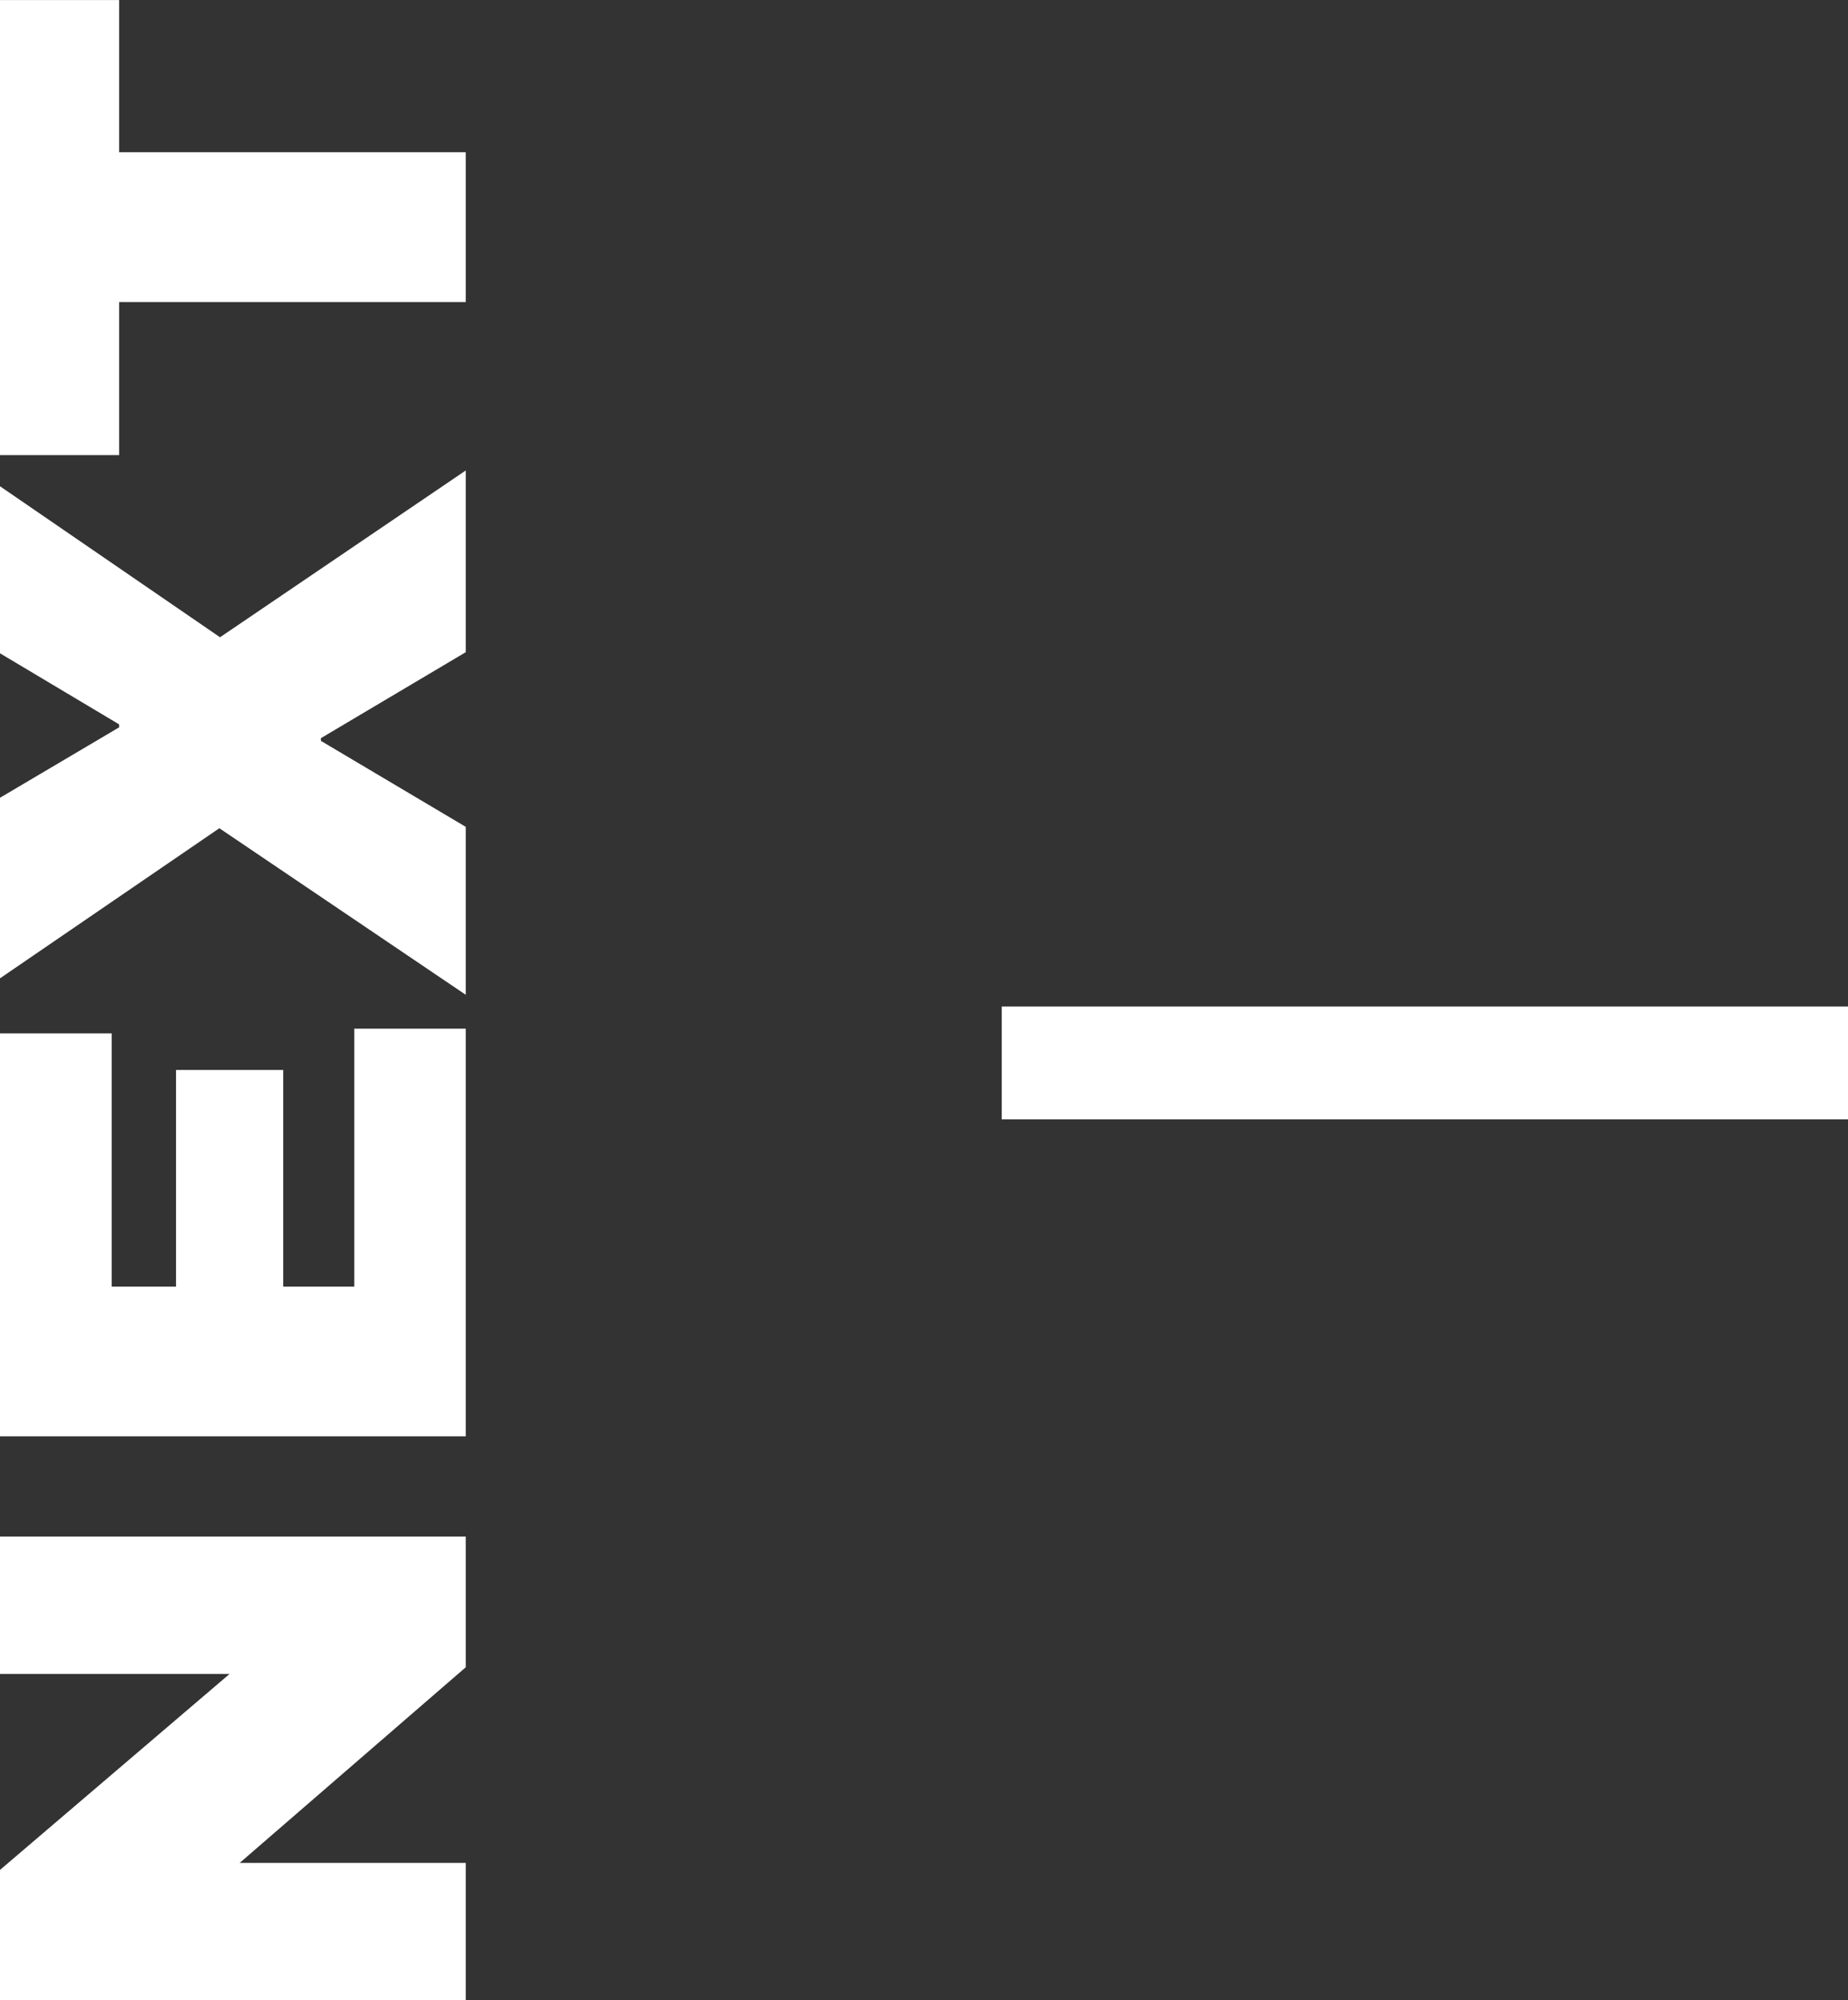
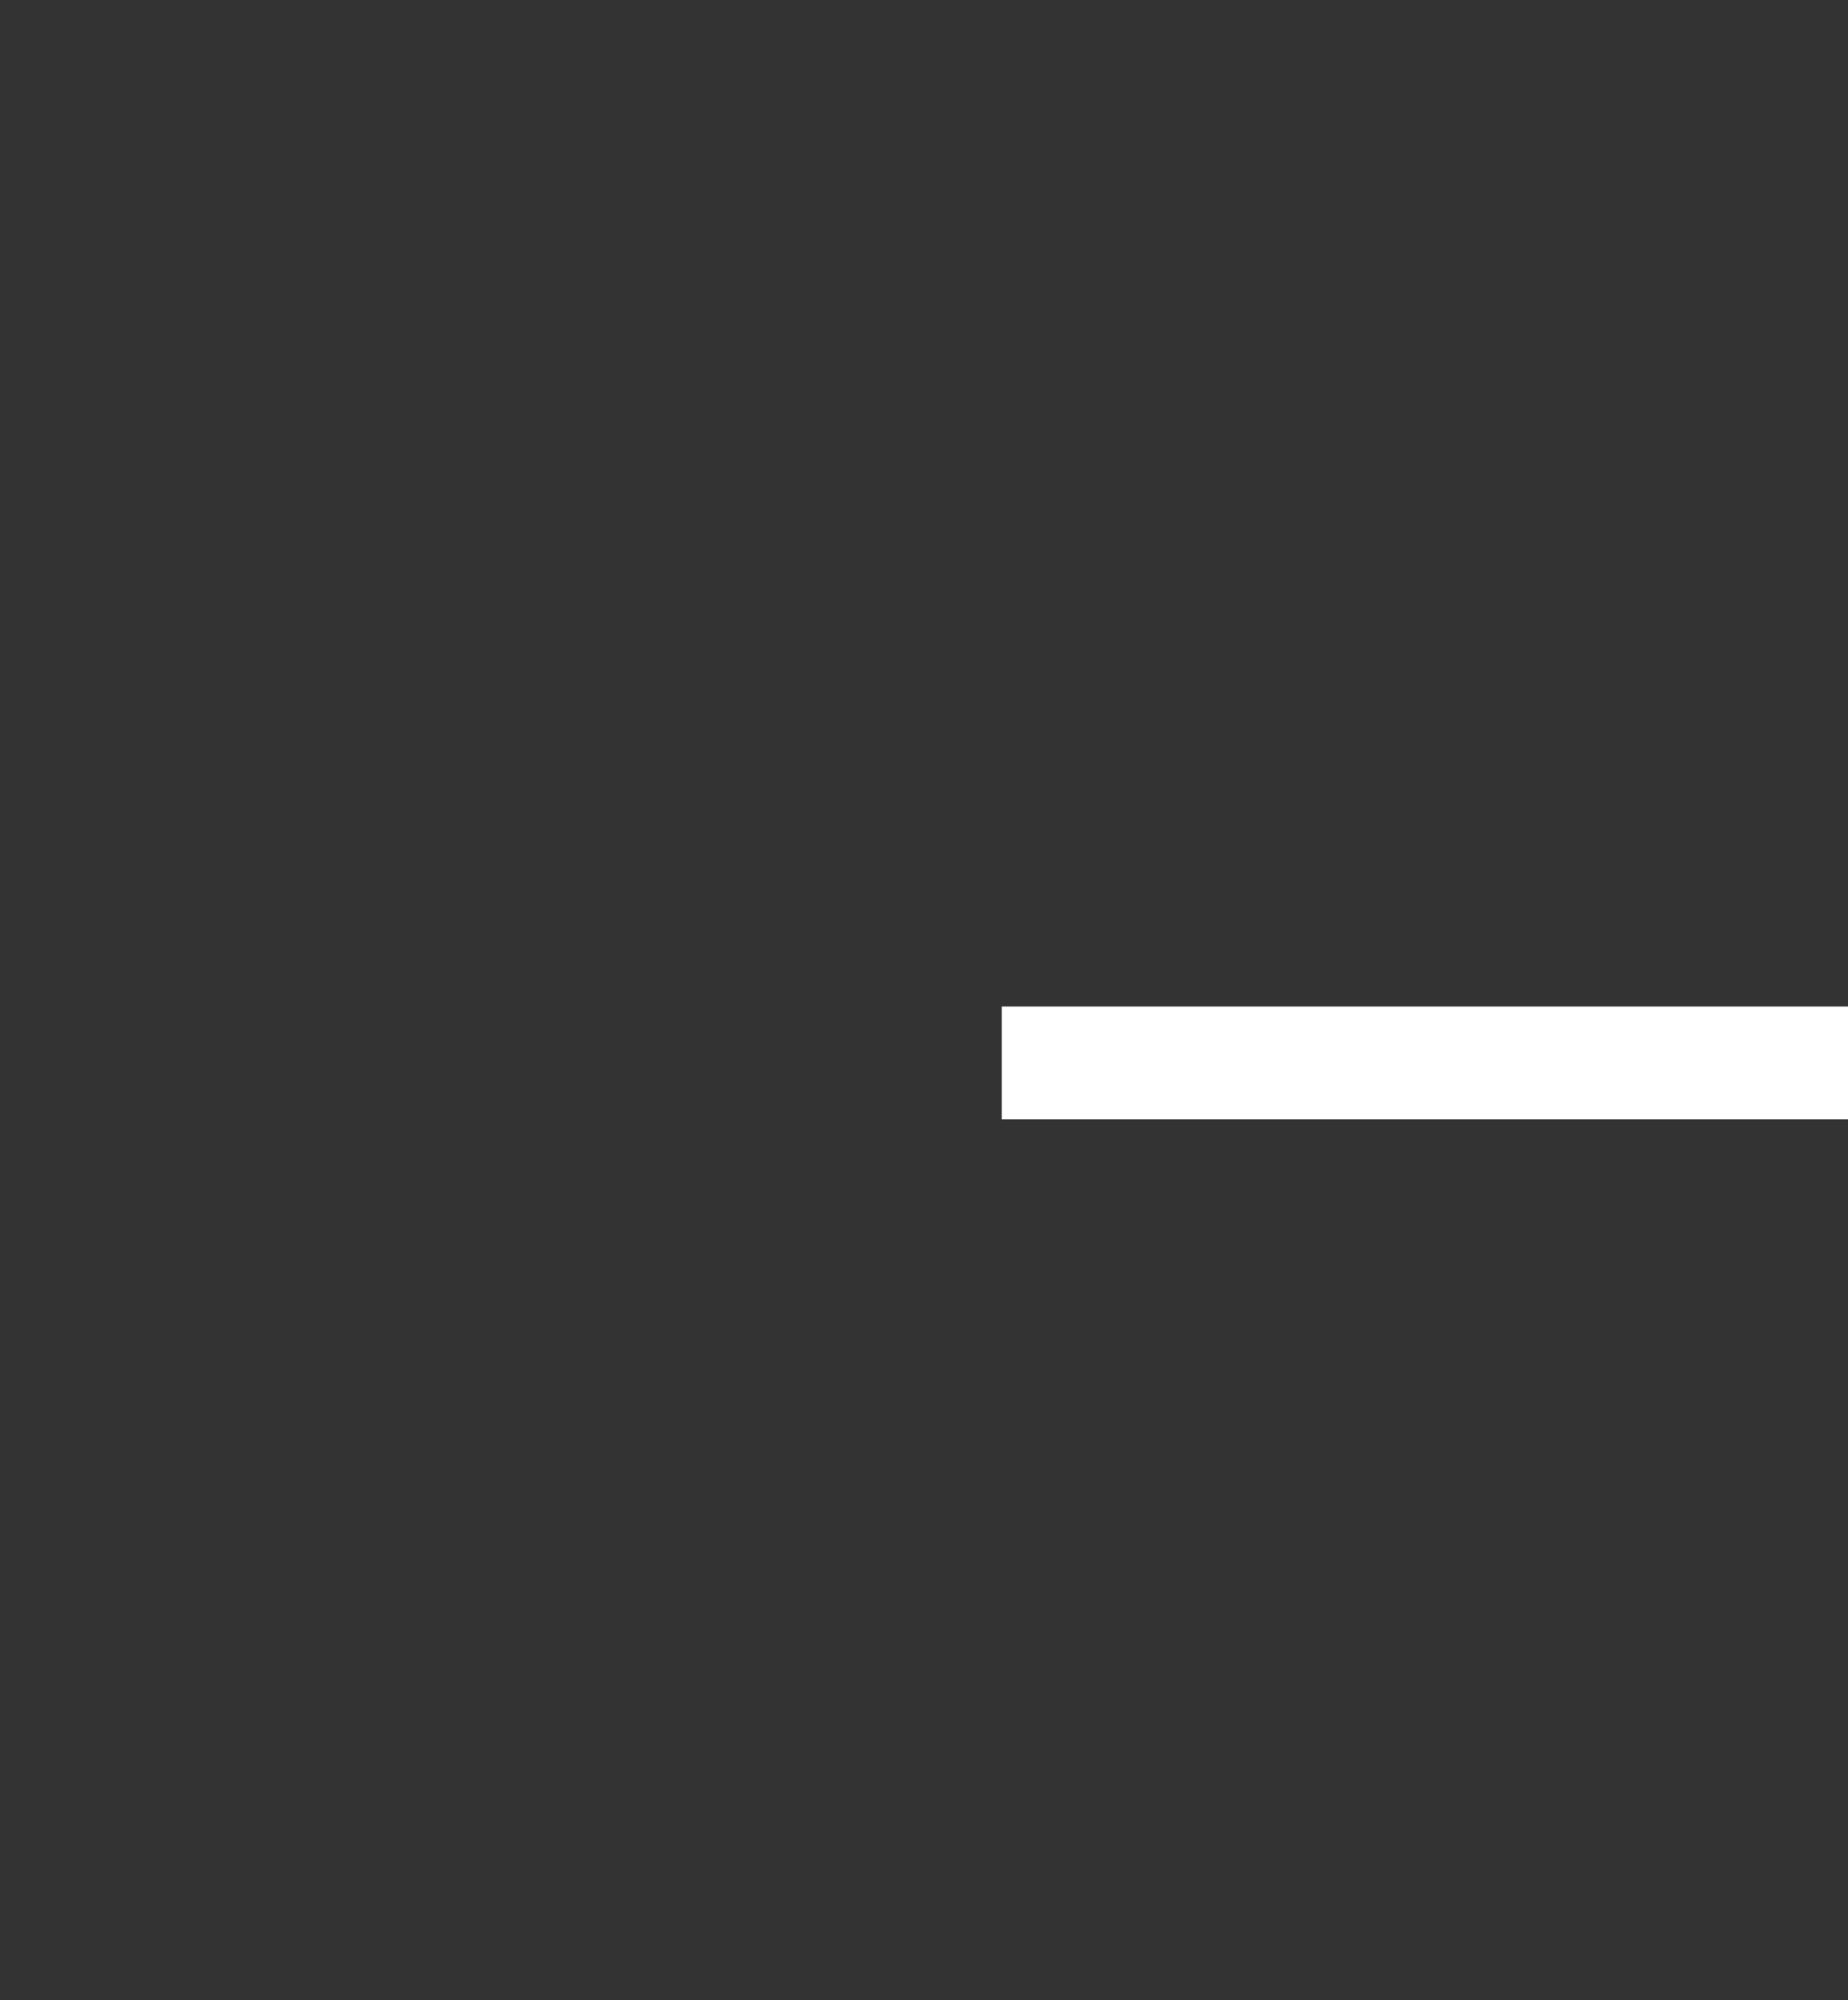
<svg xmlns="http://www.w3.org/2000/svg" width="32.756" height="35.448" viewBox="0 0 32.756 35.448">
  <rect x="0" y="0" width="32.756" height="35.448" fill="#333333" stroke="none" />
  <g id="グループ_1706" data-name="グループ 1706" transform="translate(-1191.761 -462.747)">
    <path id="パス_415" data-name="パス 415" d="M1191.464,466.282h-15" transform="translate(33.053 15.302)" fill="none" stroke="#fff" stroke-width="2" />
-     <path id="パス_446" data-name="パス 446" d="M6.792,0,3.324-4.008V0H.888V-8.256H3.2L6.672-4.188V-8.256H9.108V0Zm4.092-8.256h7.14v1.98H13.536v1.14h3.84v1.9h-3.84v1.26h4.572V0H10.884ZM28,0H24.78L23.256-2.568h-.048L21.684,0H18.708L21.66-4.368,19-8.256h3.2l1.248,2.112H23.5l1.26-2.112H27.72l-2.676,3.9Zm5.64-6.144V0H30.984V-6.144H28.272V-8.256h8.064v2.112Z" transform="translate(1200.017 499.084) rotate(-90)" fill="#fff" />
  </g>
</svg>